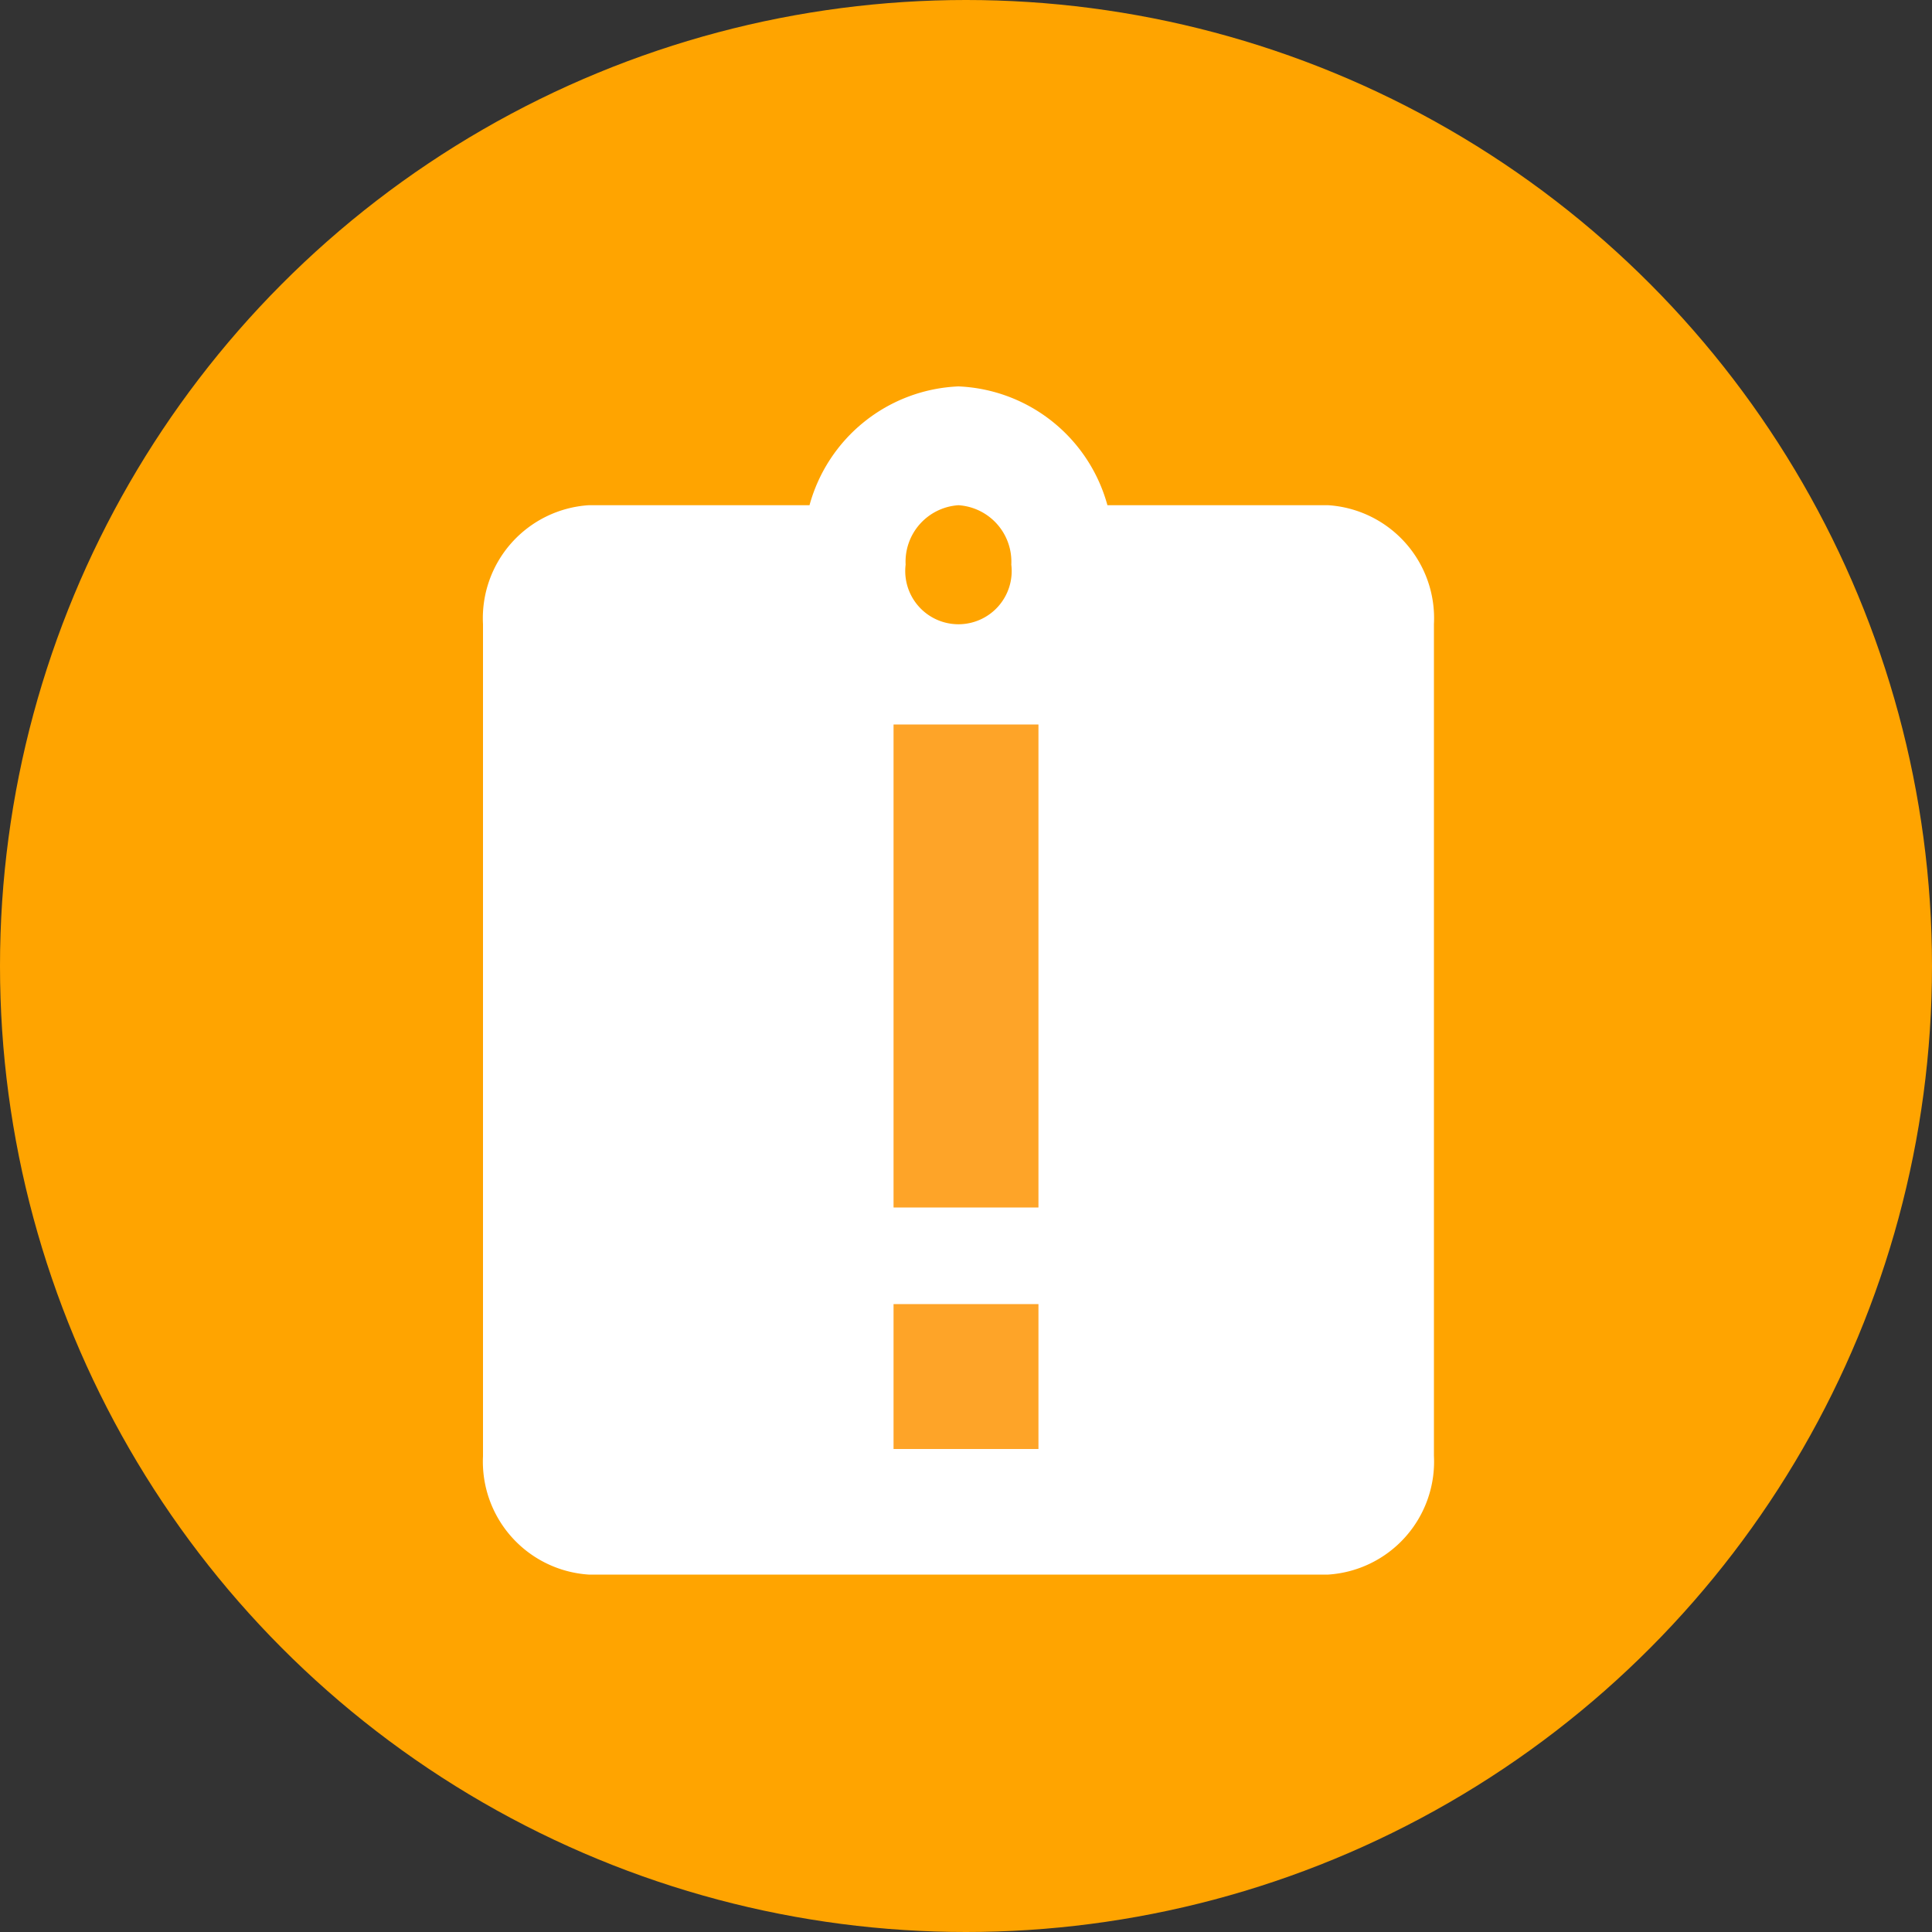
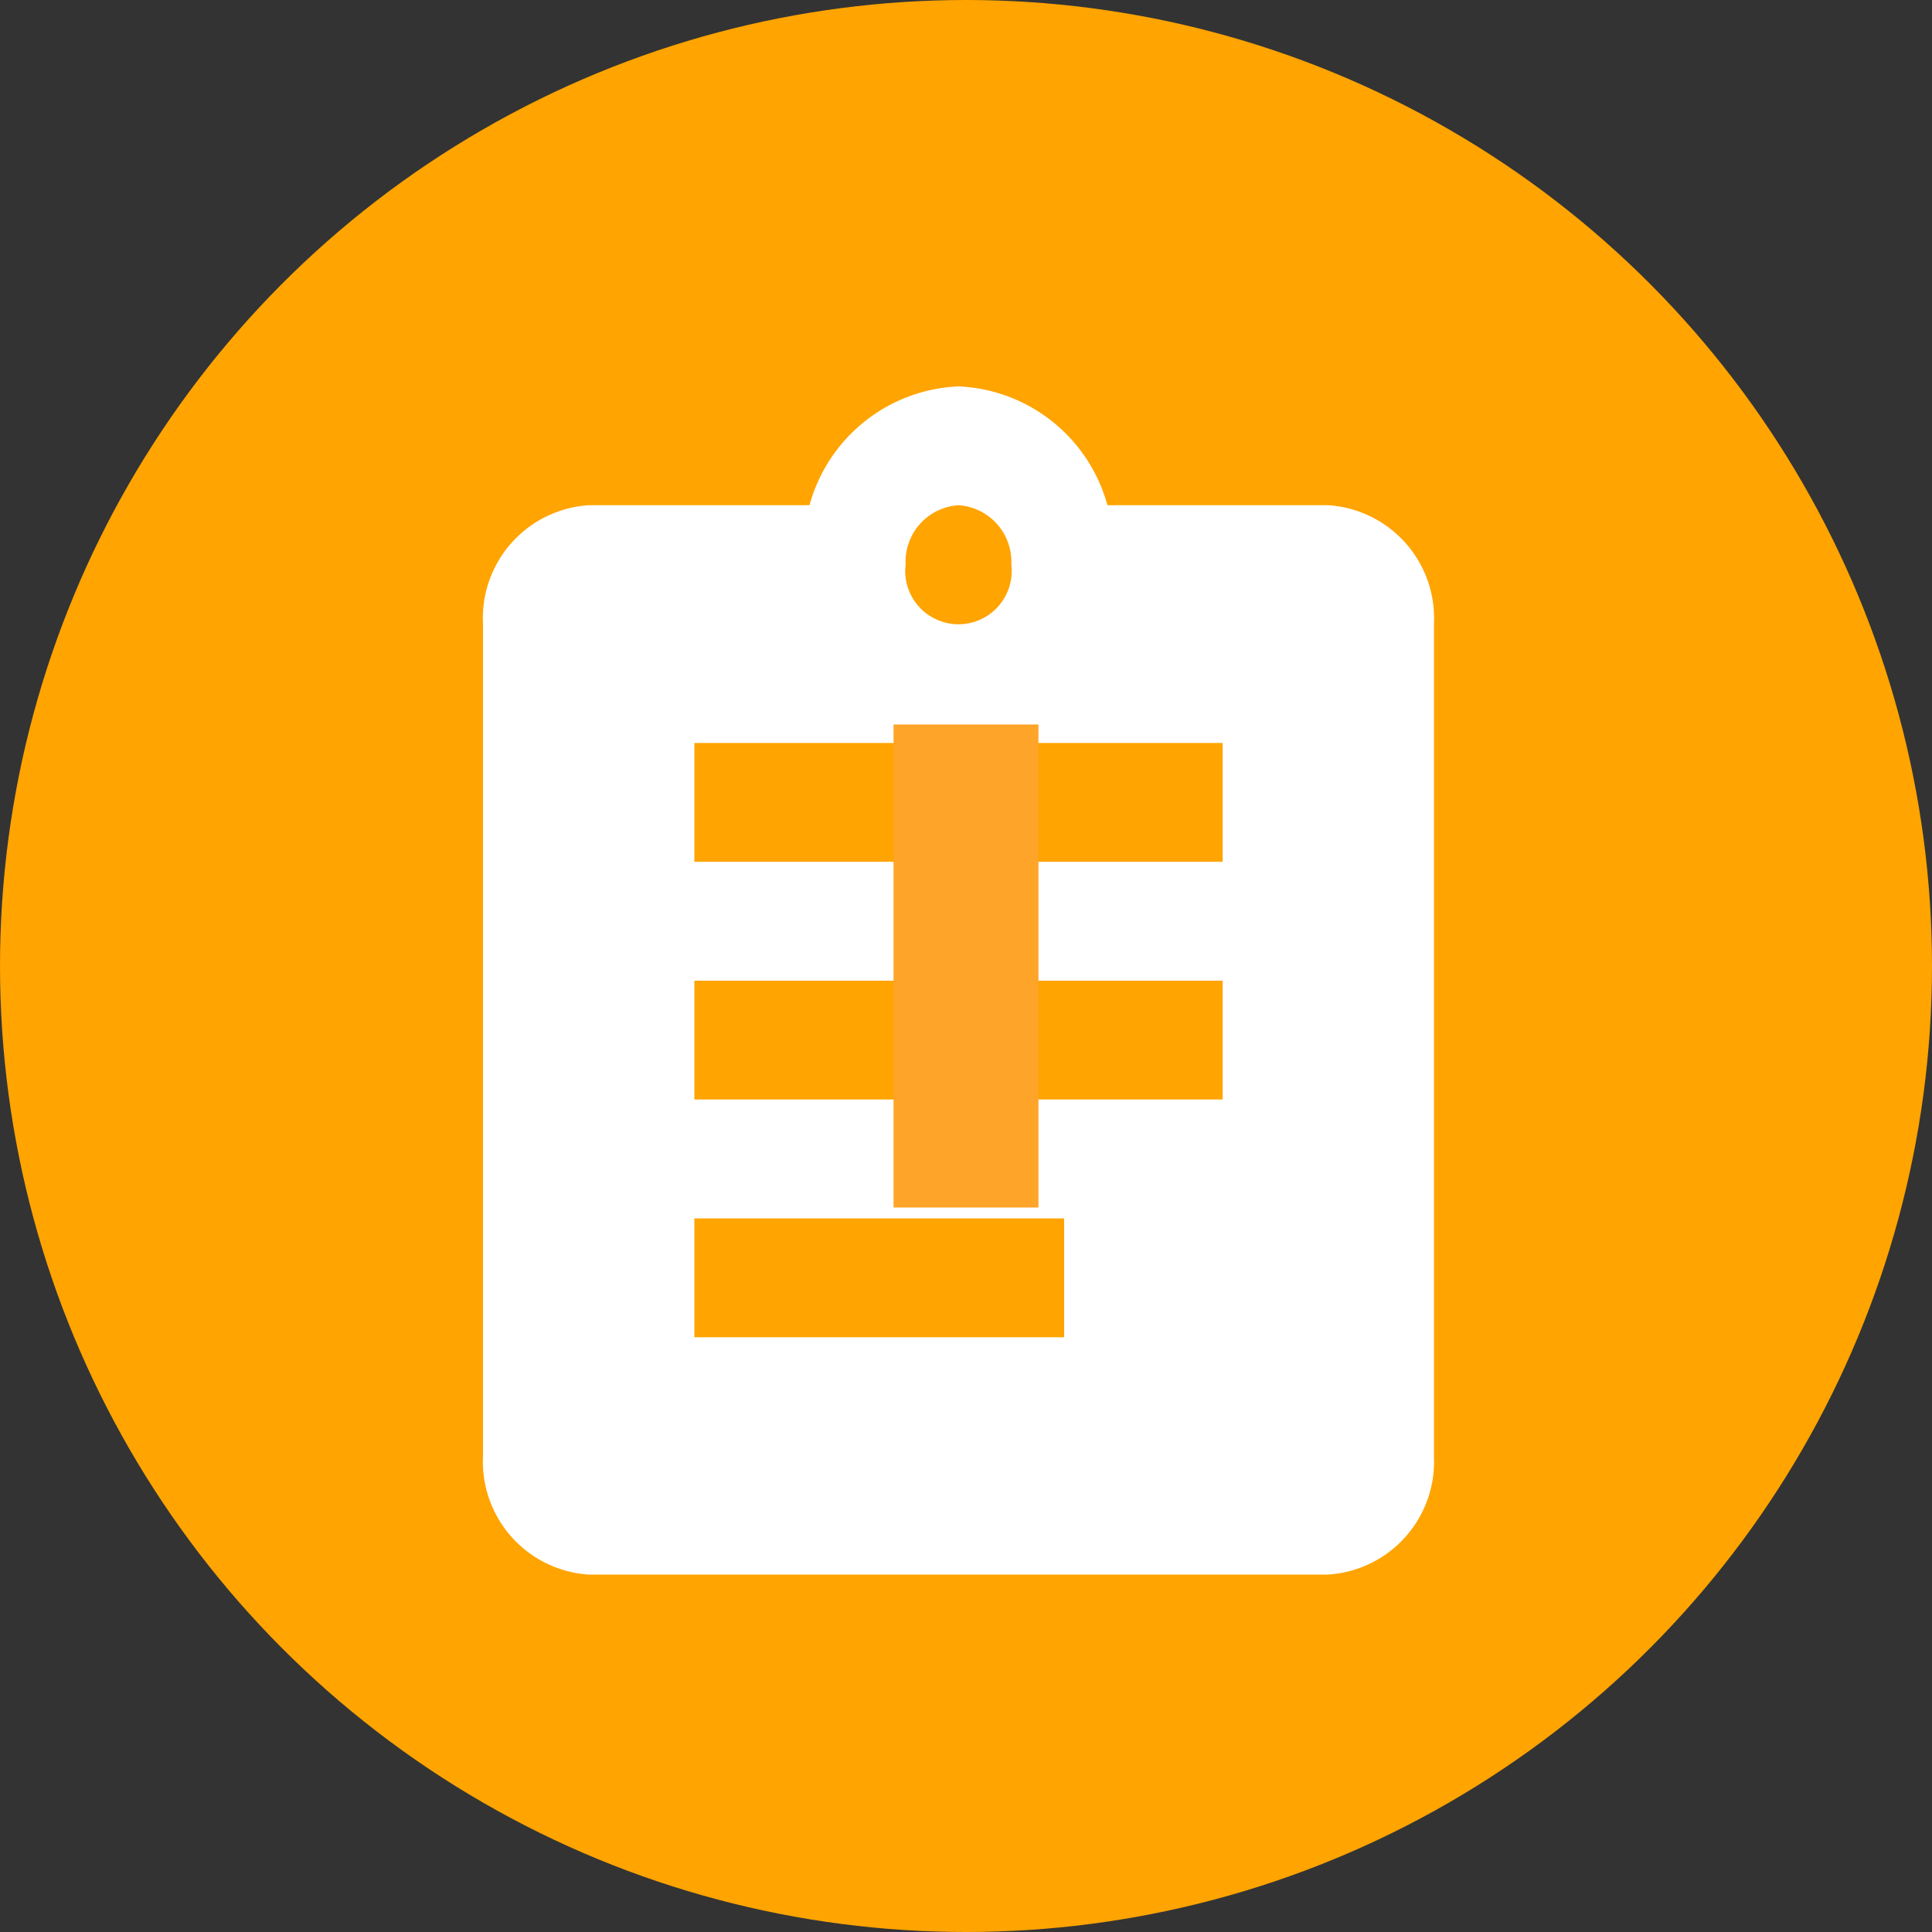
<svg xmlns="http://www.w3.org/2000/svg" id="Component_463_1" data-name="Component 463 – 1" width="20" height="20" viewBox="0 0 20 20">
  <rect x="0" y="0" width="20" height="20" fill="#333333" stroke="none" />
  <g id="Group_7573" data-name="Group 7573" transform="translate(-77 -183)">
    <circle id="Ellipse_418" data-name="Ellipse 418" cx="10" cy="10" r="10" transform="translate(77 183)" fill="#ffa400" />
  </g>
  <g id="Group_16699" data-name="Group 16699" transform="translate(-49 -190.848)">
    <g id="assignment-24px" transform="translate(51 193.848)">
      <path id="Path_5618" data-name="Path 5618" d="M11.75,2.23H9.464A1.672,1.672,0,0,0,7.922,1,1.672,1.672,0,0,0,6.38,2.23H4.094A1.172,1.172,0,0,0,3,3.461v8.613A1.172,1.172,0,0,0,4.094,13.3H11.75a1.172,1.172,0,0,0,1.094-1.23V3.461A1.172,1.172,0,0,0,11.75,2.23Zm-3.828,0a.586.586,0,0,1,.547.615.551.551,0,1,1-1.094,0A.586.586,0,0,1,7.922,2.23Zm1.094,8.613H5.188V9.613H9.016Zm1.641-2.461H5.188V7.152h5.469Zm0-2.461H5.188V4.691h5.469Z" transform="translate(0)" fill="#fff" />
    </g>
-     <rect id="Rectangle_3009" data-name="Rectangle 3009" width="7" height="8" transform="translate(56 198)" fill="#fff" />
    <g id="Group_16699-2" data-name="Group 16699" transform="translate(25.25 5.348)">
      <rect id="Rectangle_3007" data-name="Rectangle 3007" width="1.5" height="5" transform="translate(33 193)" fill="#fea428" />
-       <rect id="Rectangle_3008" data-name="Rectangle 3008" width="1.5" height="1.5" transform="translate(33 199)" fill="#fea428" />
    </g>
  </g>
</svg>